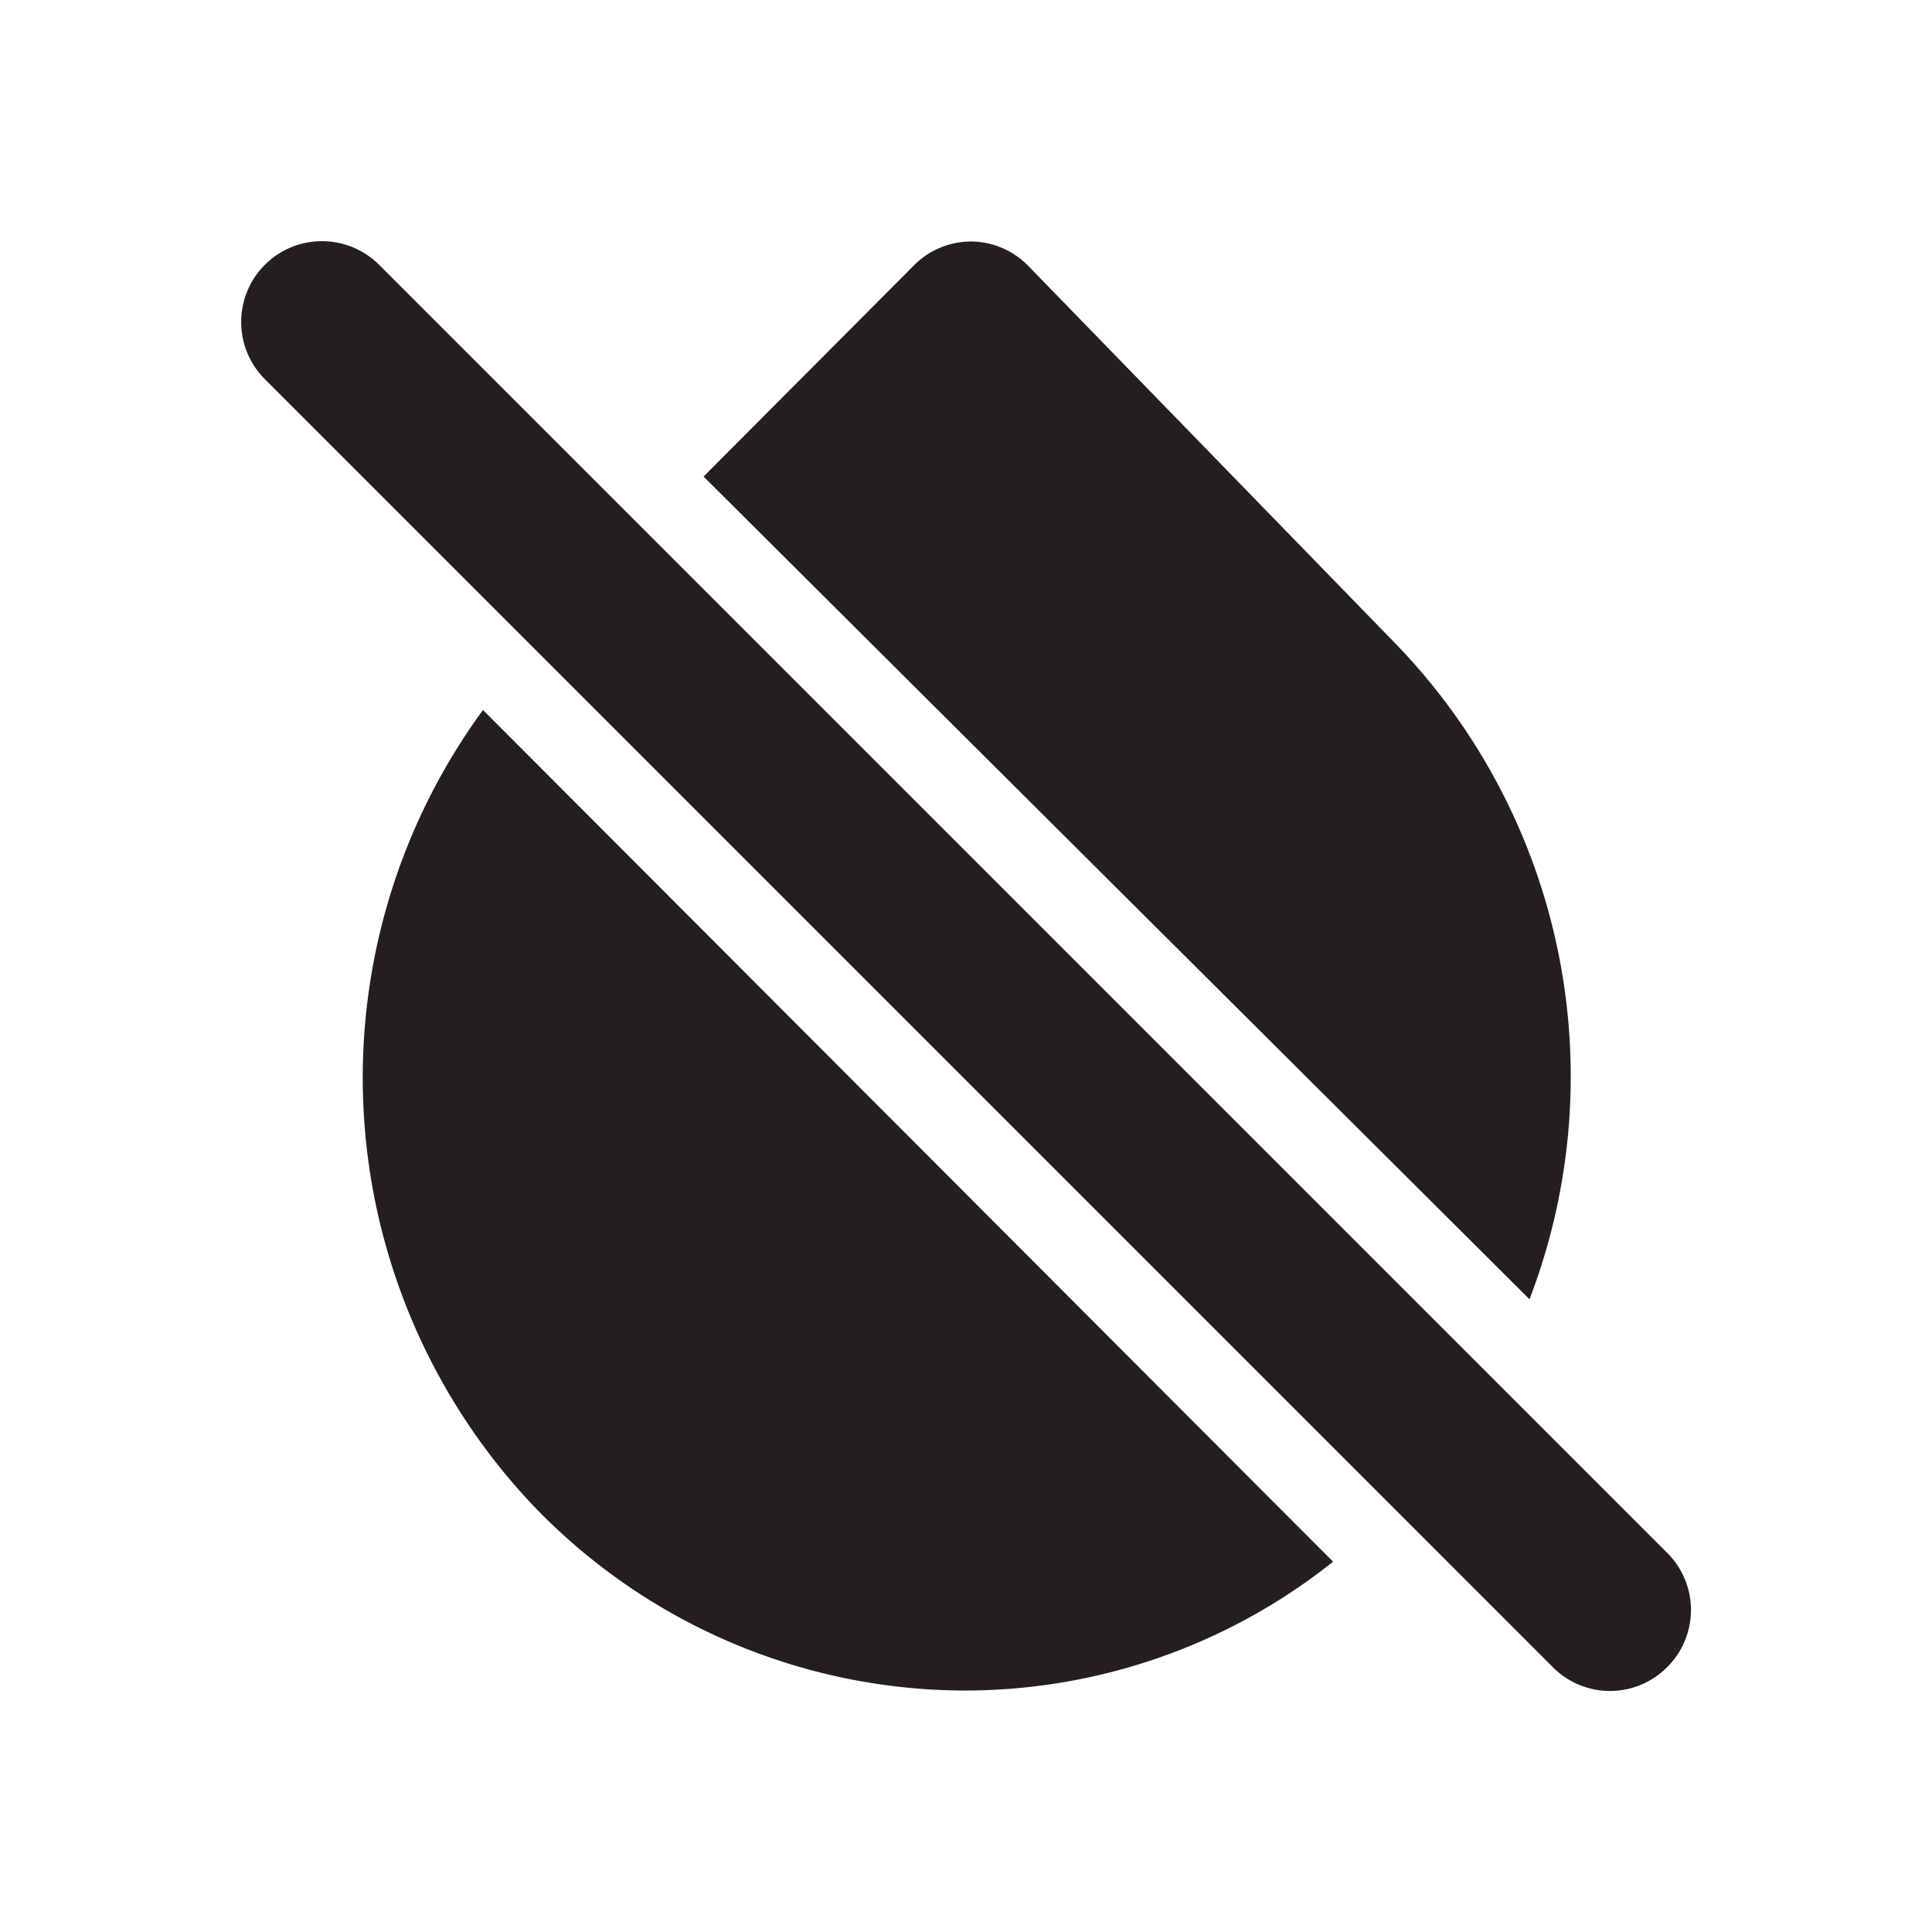
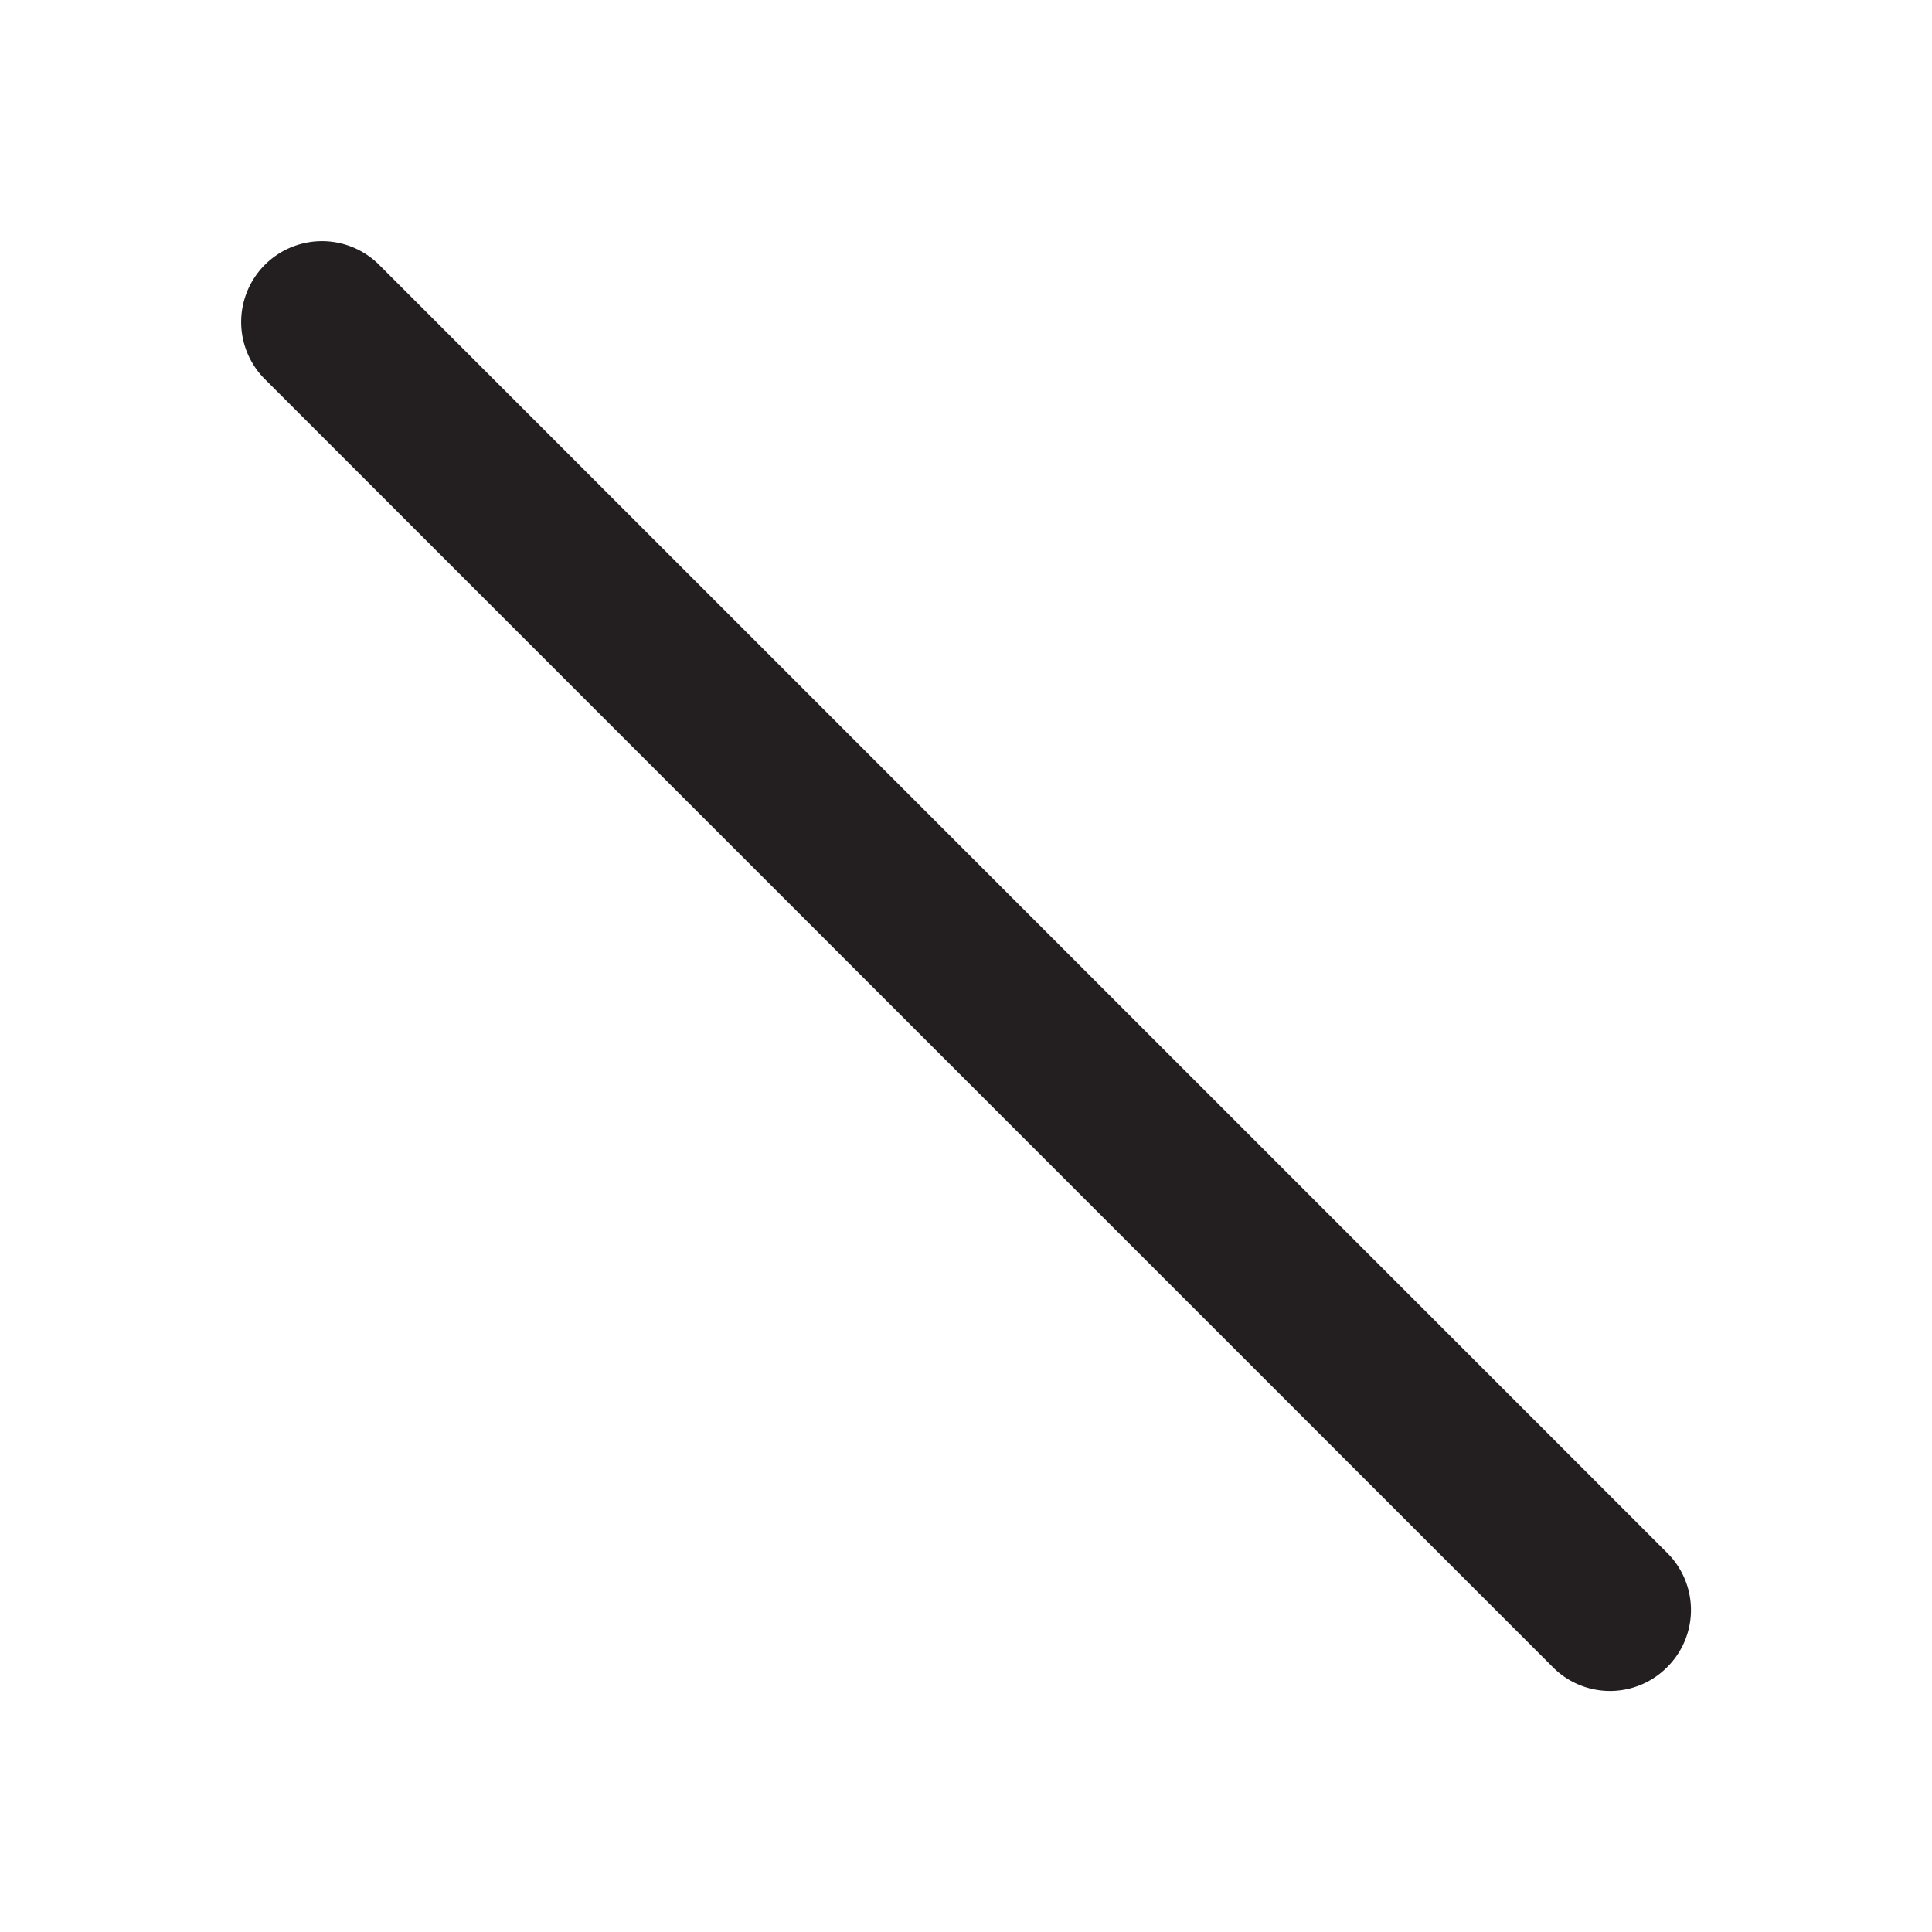
<svg xmlns="http://www.w3.org/2000/svg" viewBox="0 0 24 24">
  <defs>
    <style>.cls-1{fill:#fff;opacity:0;}.cls-2{fill:#231f20;}</style>
  </defs>
  <title>droplet-off</title>
  <g id="Layer_2" data-name="Layer 2">
    <g id="droplet-off">
      <g id="droplet-off-2" data-name="droplet-off">
-         <rect class="cls-1" width="24" height="24" />
-         <path class="cls-2" d="M19,16.14A7.73,7.73,0,0,0,17.34,8L12.78,3.31A1,1,0,0,0,12.07,3h0a1,1,0,0,0-.72.3L8.74,5.92Z" />
-         <path class="cls-2" d="M6,8.82a7.73,7.73,0,0,0,.64,9.9A7.44,7.44,0,0,0,11.92,21h0a7.34,7.34,0,0,0,4.64-1.6Z" />
        <path class="cls-2" d="M20.71,19.29l-16-16A1,1,0,0,0,3.29,4.71l16,16a1,1,0,0,0,1.42,0A1,1,0,0,0,20.71,19.29Z" />
      </g>
    </g>
  </g>
</svg>